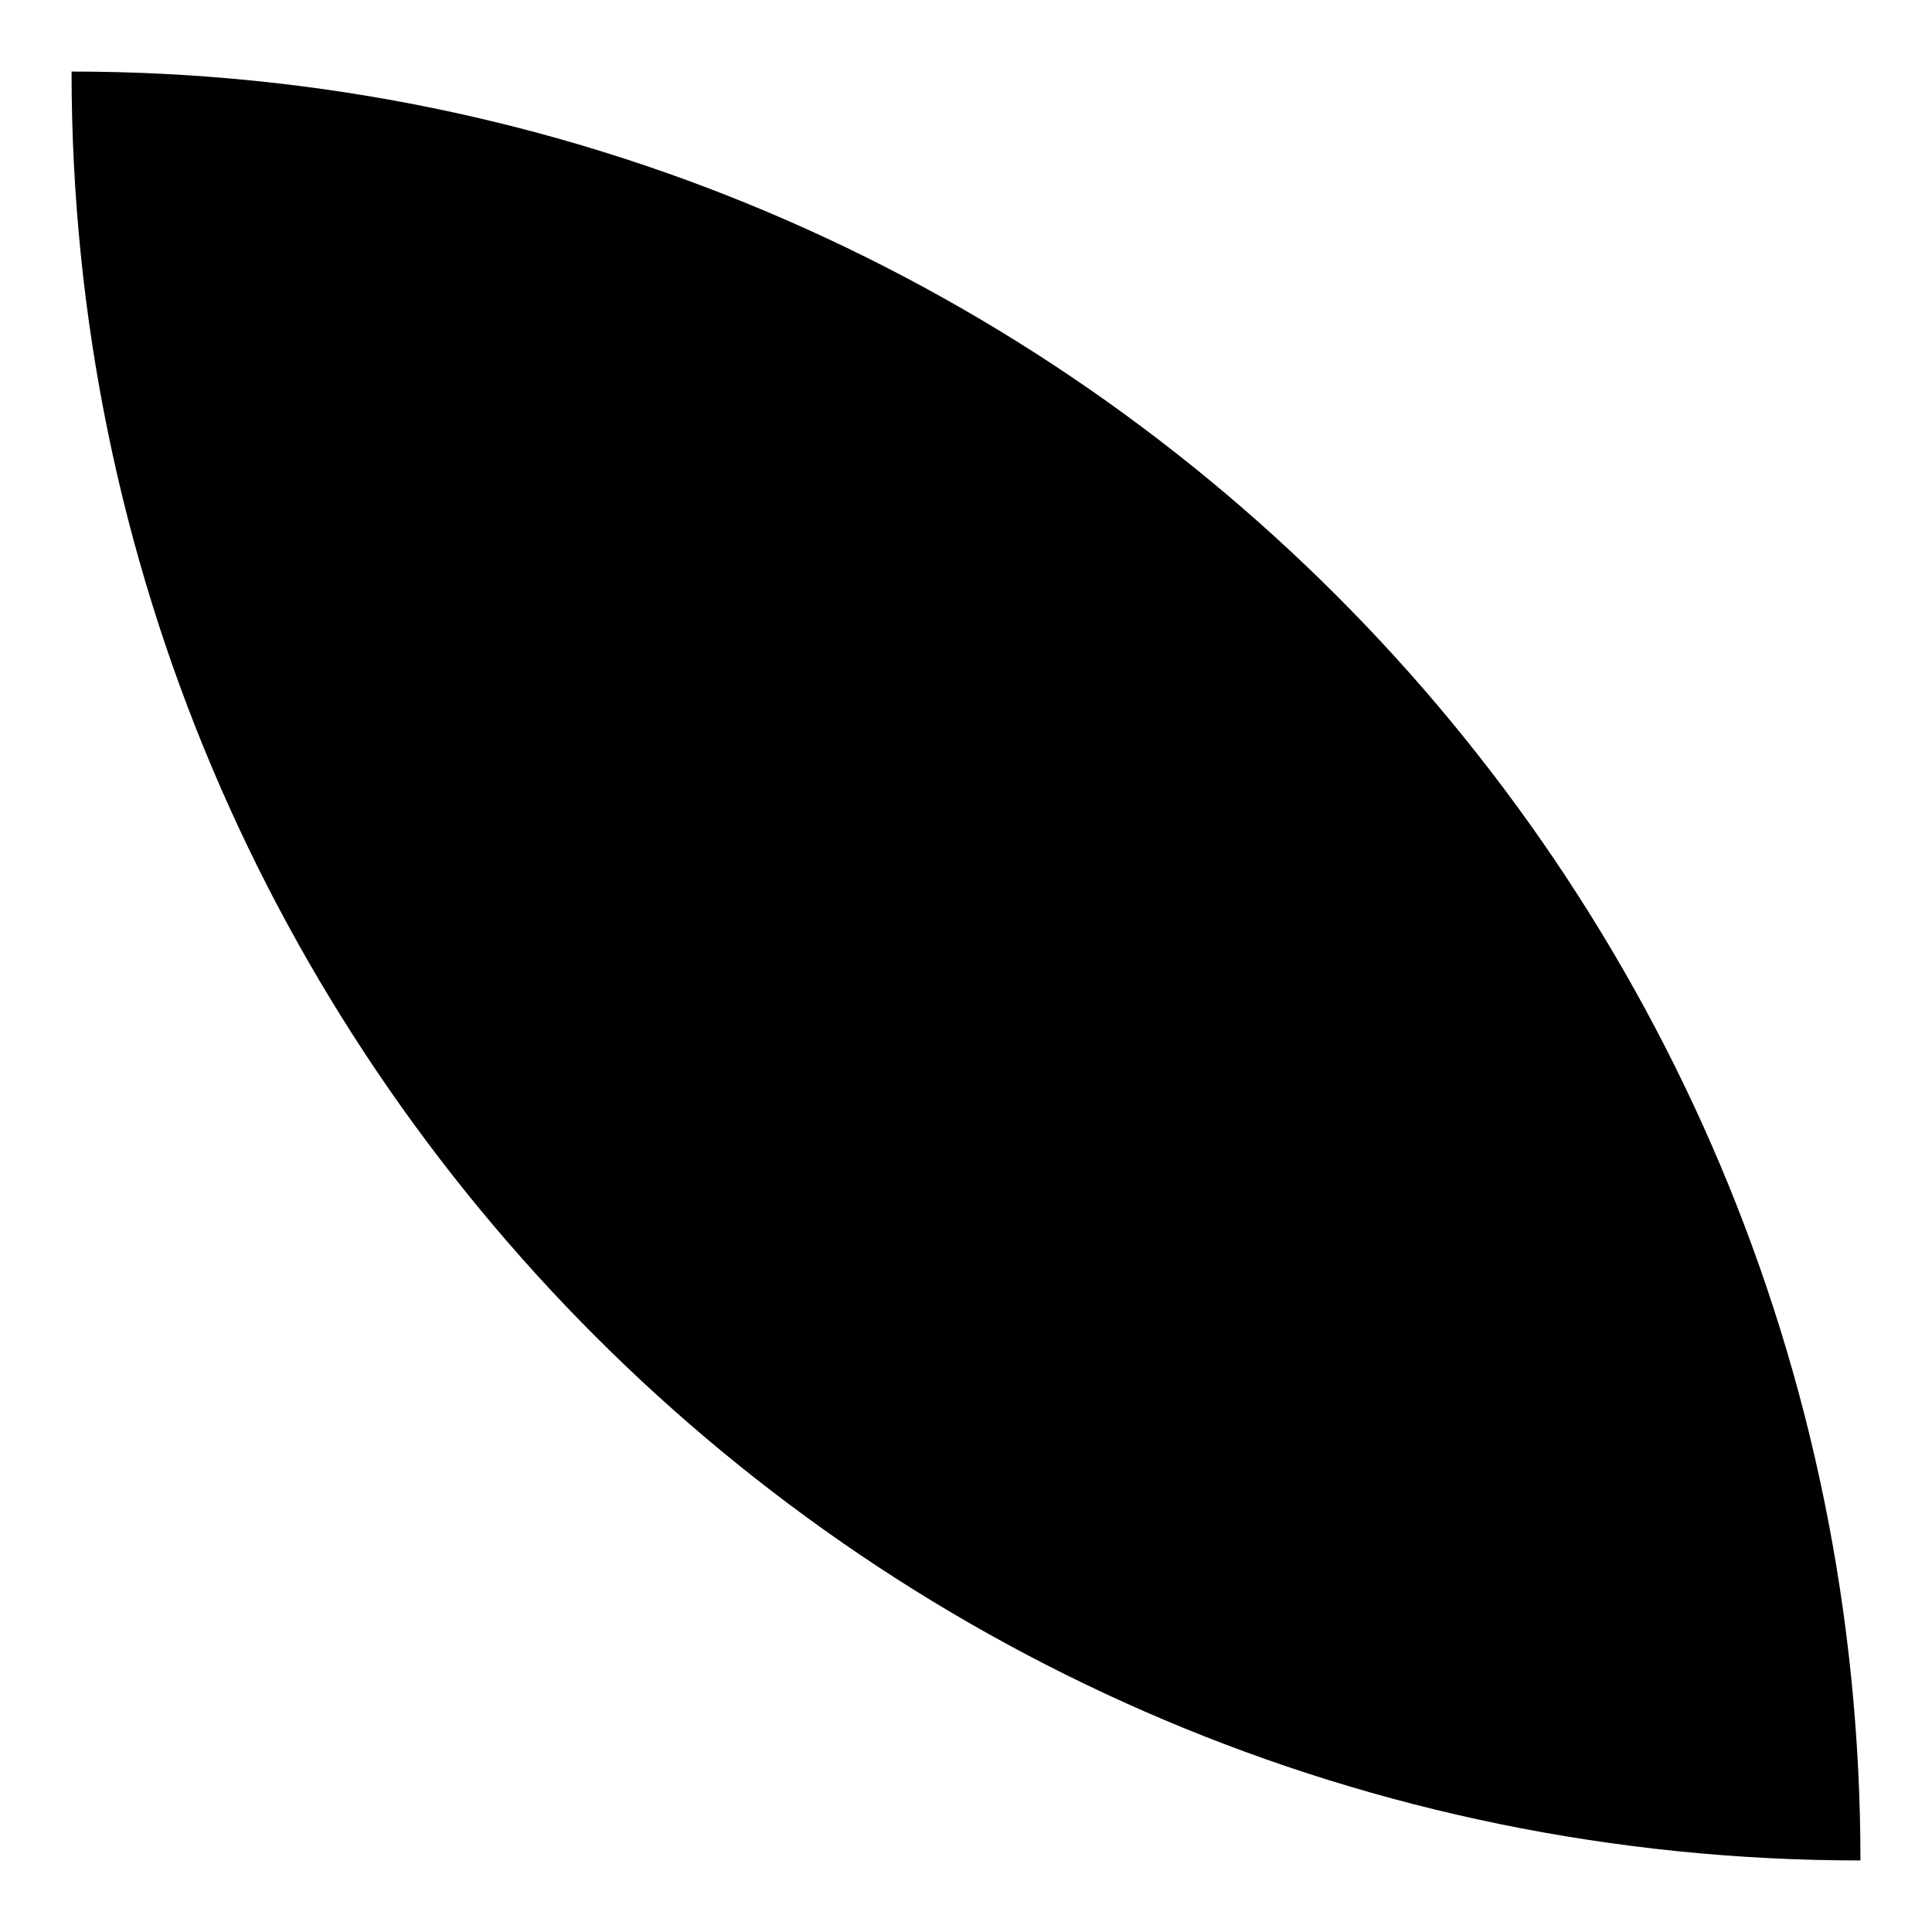
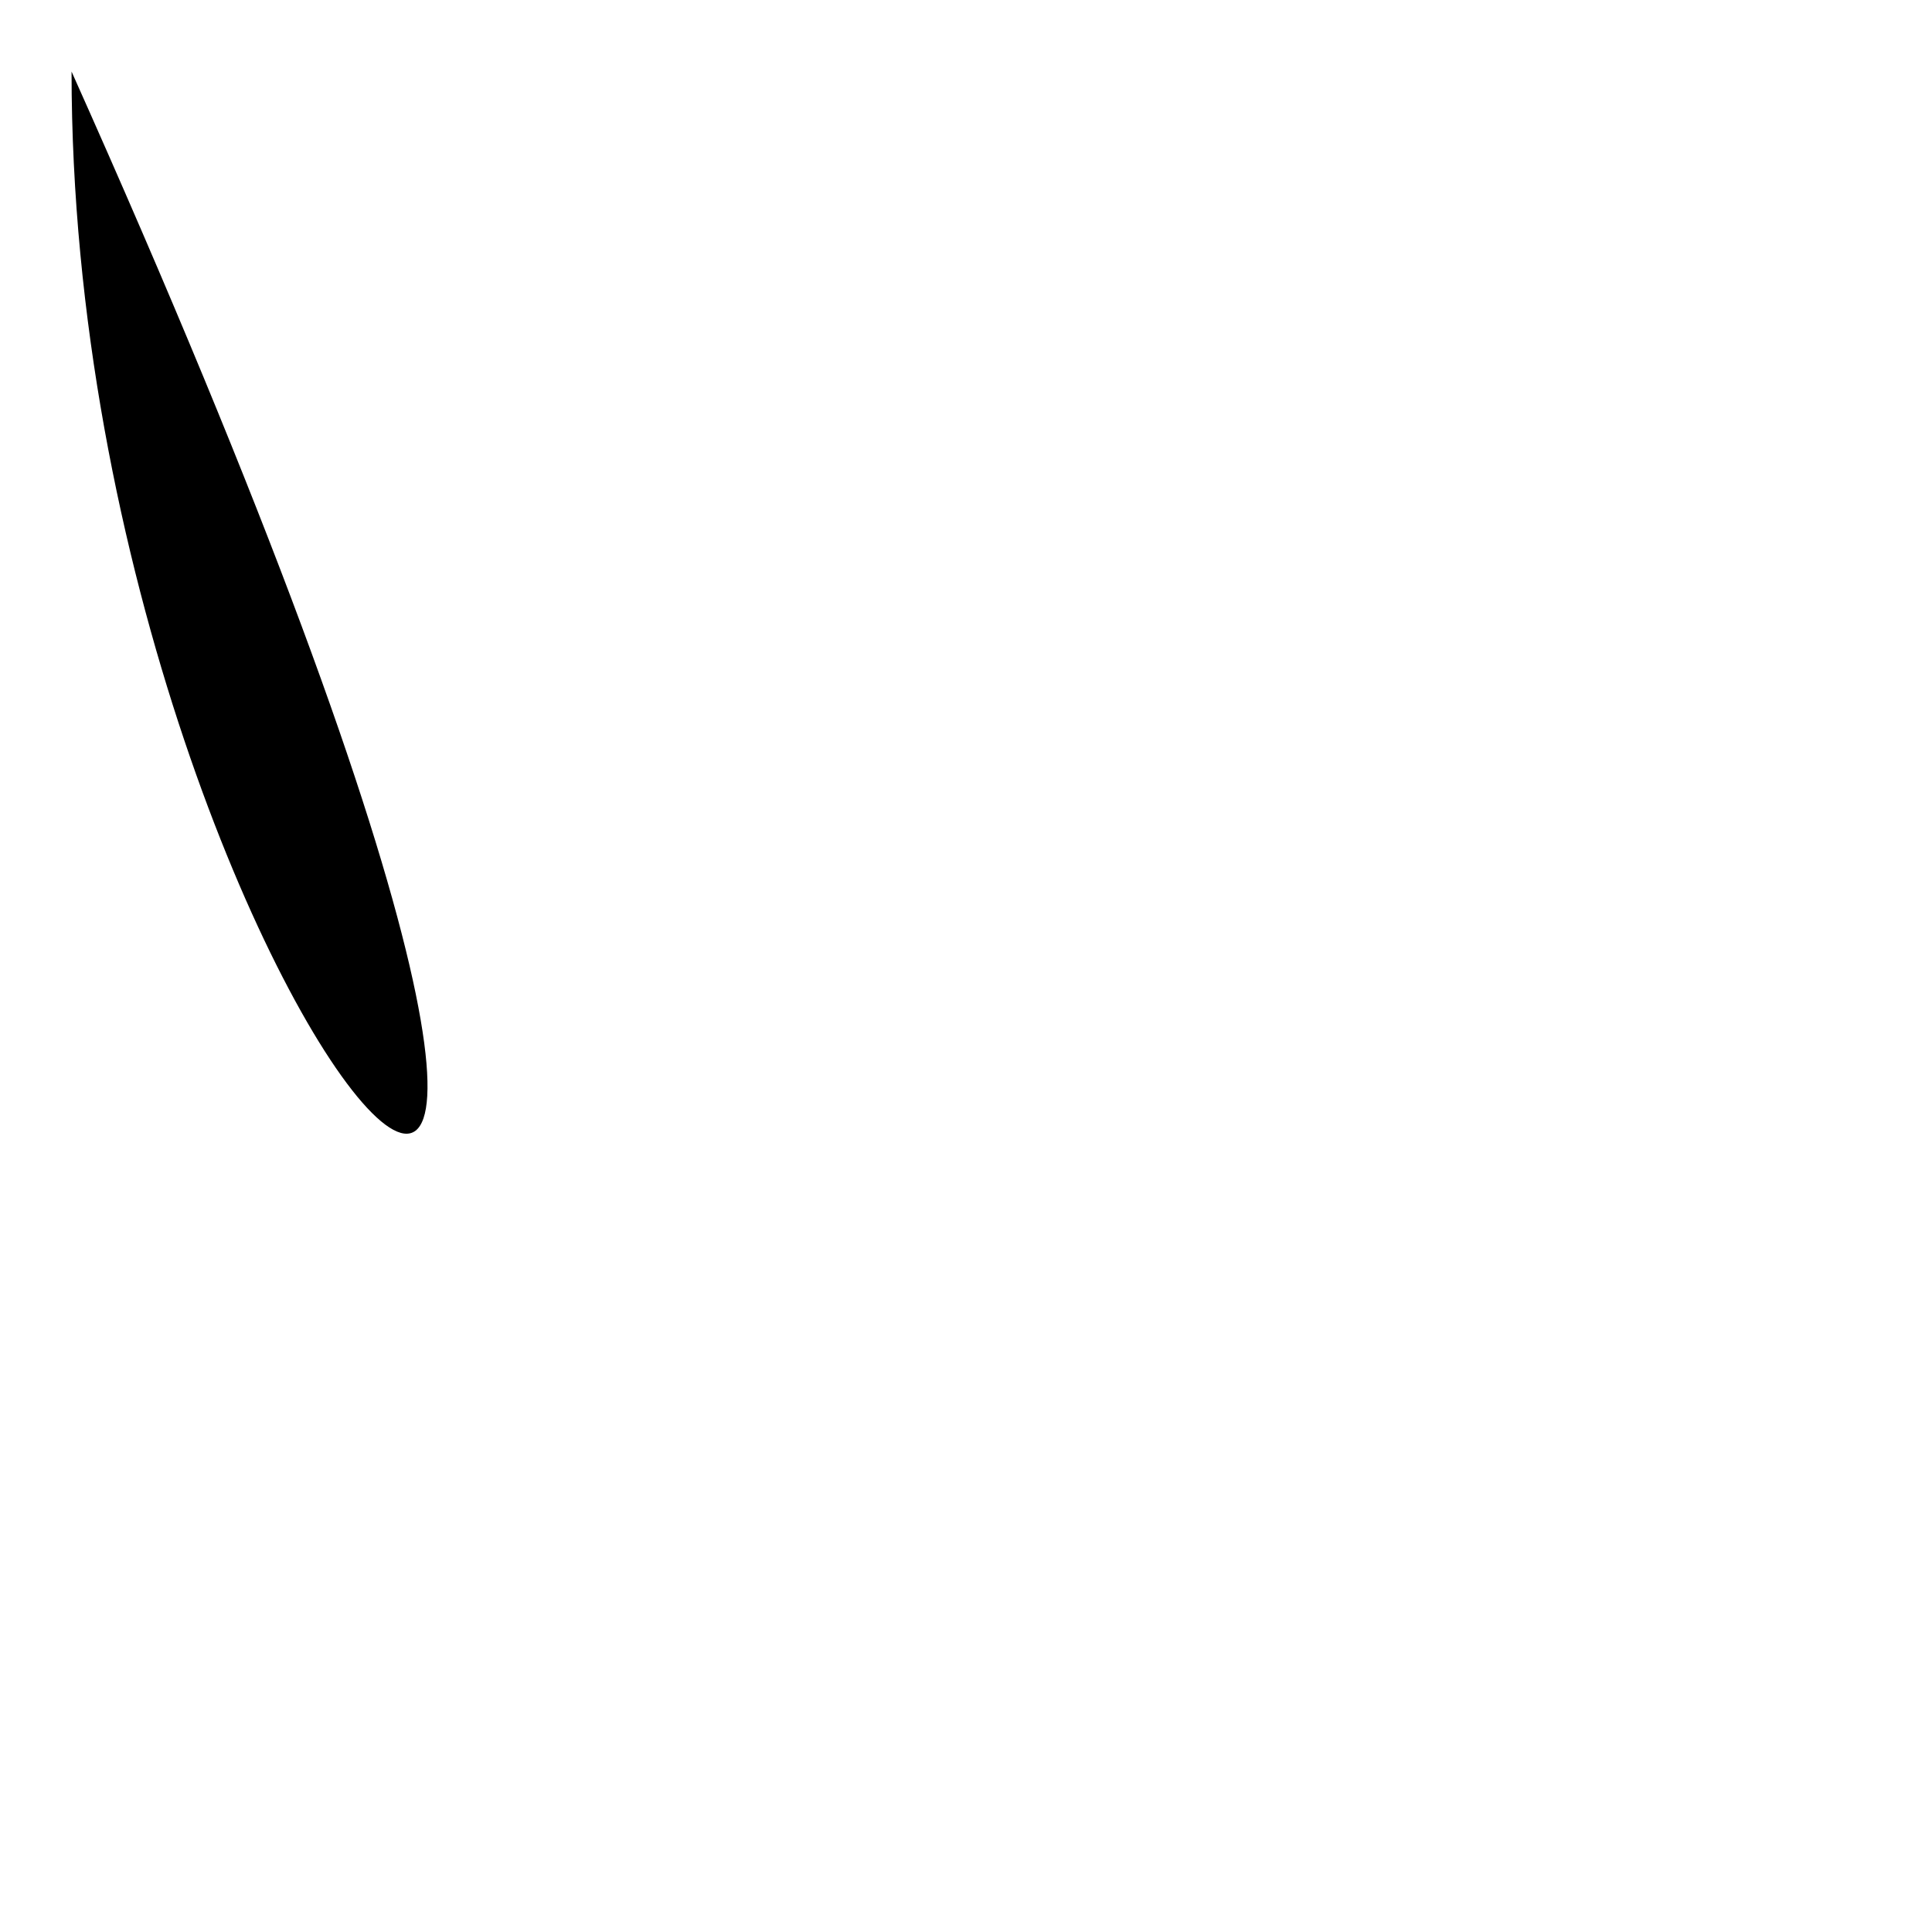
<svg xmlns="http://www.w3.org/2000/svg" width="1080" height="1080" viewBox="0 0 1080 1080" fill="none">
-   <path d="M40 40C592.285 40 1040 487.715 1040 1040C487.715 1040 40 592.285 40 40Z" fill="black" />
+   <path d="M40 40C487.715 1040 40 592.285 40 40Z" fill="black" />
</svg>